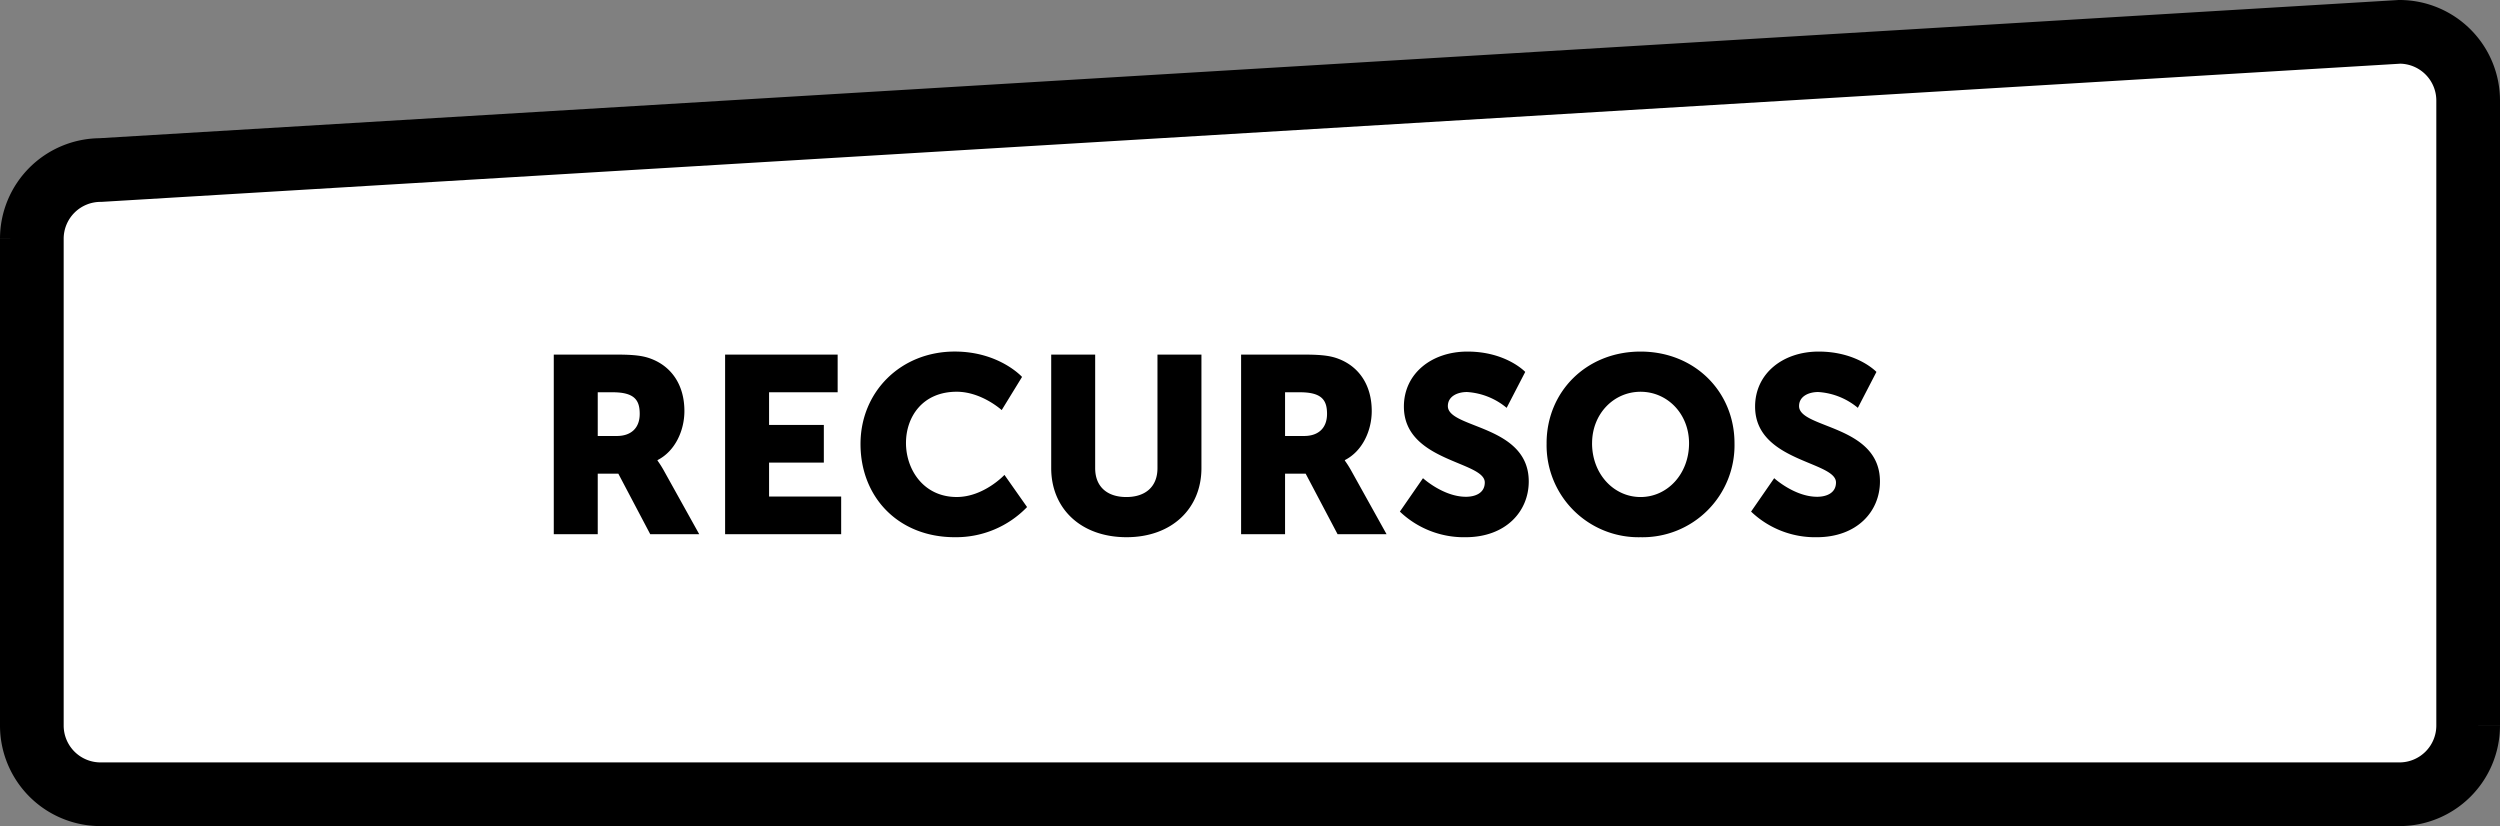
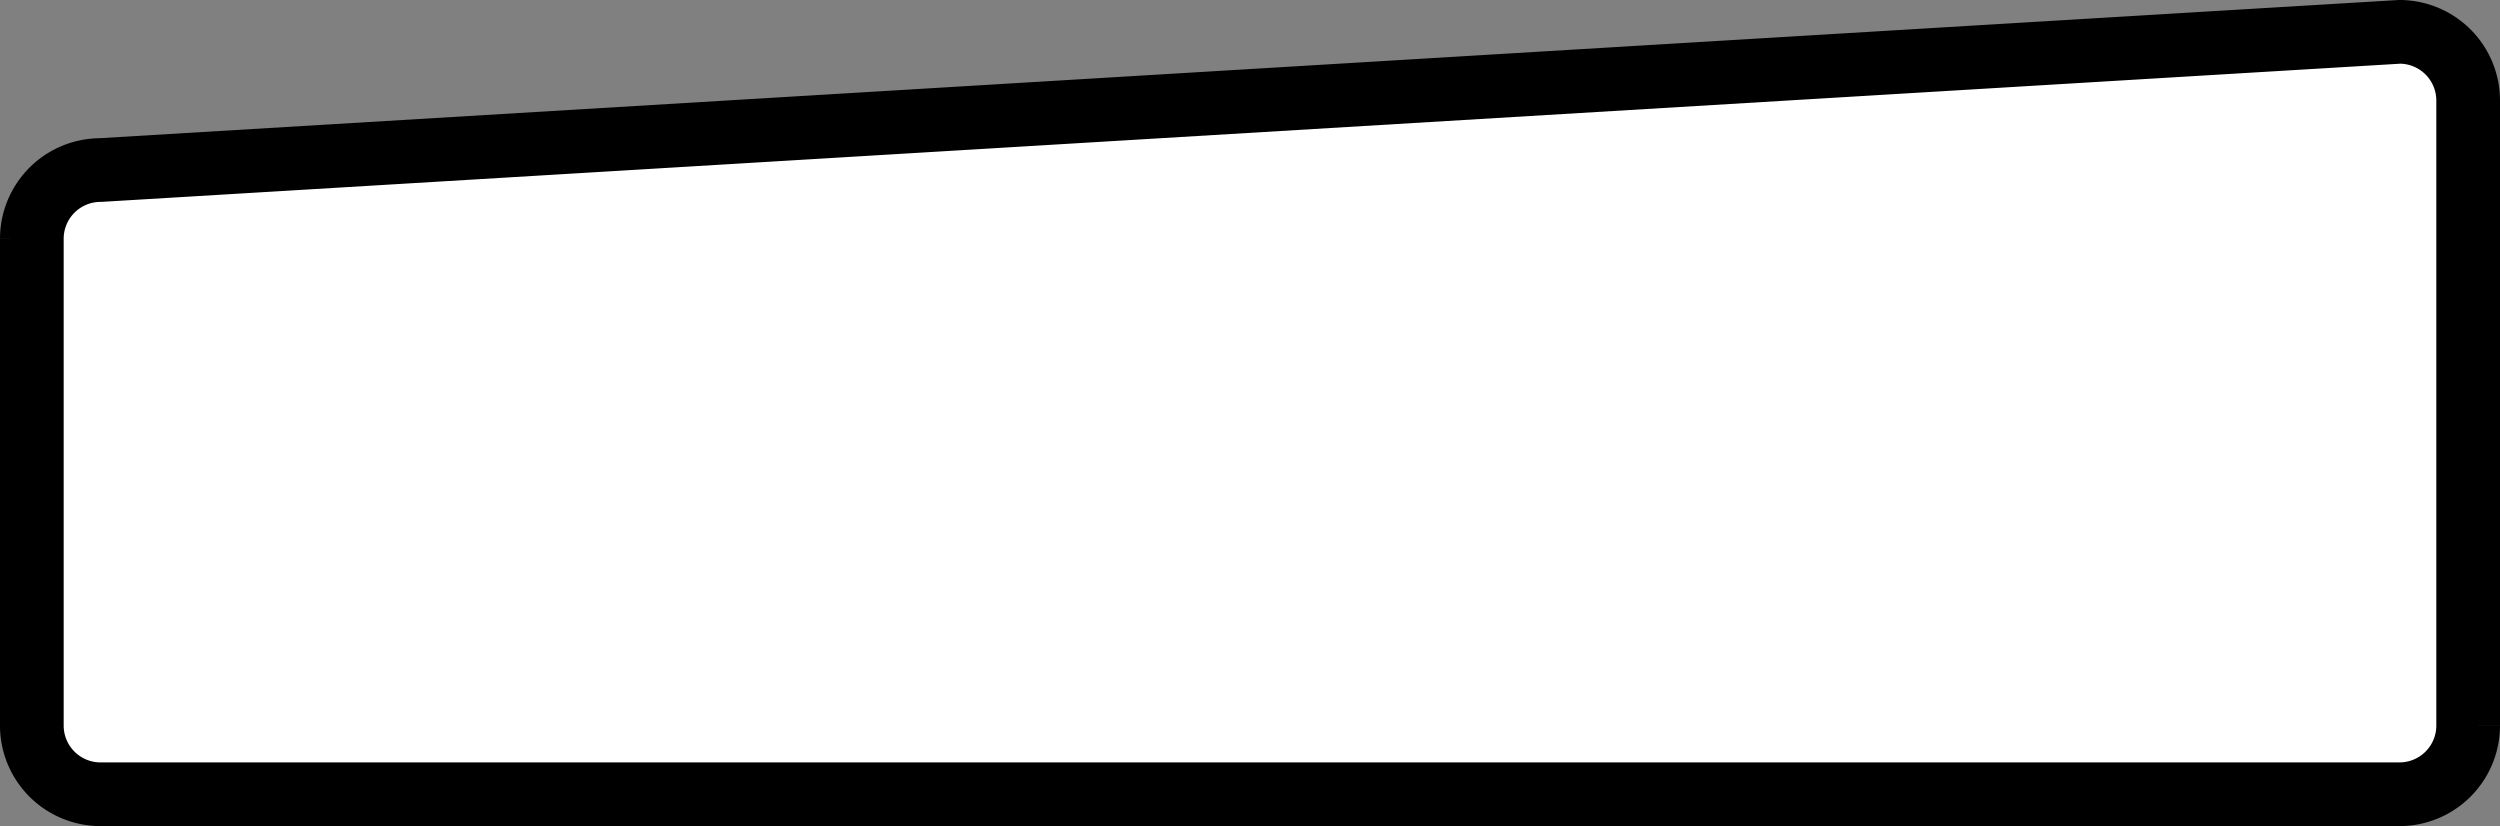
<svg xmlns="http://www.w3.org/2000/svg" width="437.867" height="144.688" viewBox="0 0 437.867 144.688">
  <rect x="0" y="0" width="437.867" height="144.688" fill="#808080" stroke="none" />
  <g id="Grupo_3867" data-name="Grupo 3867" transform="translate(-444.5 -2010.245)">
    <path id="Trazado_26790" data-name="Trazado 26790" d="M864.79,2149.356H462.076a12.035,12.035,0,0,1-12-12v-85.327a12.035,12.035,0,0,1,12-12l402.714-24.208a12.035,12.035,0,0,1,12,12v109.535A12.035,12.035,0,0,1,864.79,2149.356Z" fill="#fff" stroke="#000" stroke-miterlimit="10" stroke-width="11.153" />
-     <path id="Trazado_27286" data-name="Trazado 27286" d="M-115.082,0h7.7V-10.6h3.608L-98.186,0h8.58l-6.116-11a18.031,18.031,0,0,0-1.188-1.892v-.088c3.124-1.584,4.708-5.236,4.708-8.58,0-4.576-2.244-7.788-5.808-9.152-1.364-.528-2.9-.748-6.116-.748h-10.956Zm7.7-17.2V-24.86h2.6c3.872,0,4.752,1.408,4.752,3.784,0,2.508-1.54,3.872-4,3.872ZM-85.074,0h20.328V-6.6H-77.374v-5.94h9.592v-6.6h-9.592v-5.72h12.012v-6.6H-85.074Zm23.716-15.8c0,9.328,6.644,16.324,16.5,16.324a17.263,17.263,0,0,0,12.672-5.28l-3.96-5.632s-3.608,3.872-8.36,3.872c-5.808,0-8.888-4.8-8.888-9.46,0-4.532,2.86-8.976,8.888-8.976,4.356,0,7.876,3.212,7.876,3.212l3.564-5.808s-4-4.444-11.792-4.444C-54.318-31.988-61.358-24.948-61.358-15.8Zm33.4,4.224c0,7.084,5.192,12.1,13.2,12.1,7.92,0,13.112-5.016,13.112-12.1V-31.46h-7.7v19.888c0,3.3-2.156,5.06-5.456,5.06s-5.456-1.76-5.456-5.06V-31.46h-7.7ZM5.3,0H13V-10.6H16.61L22.2,0h8.58L24.662-11a18.031,18.031,0,0,0-1.188-1.892v-.088c3.124-1.584,4.708-5.236,4.708-8.58,0-4.576-2.244-7.788-5.808-9.152-1.364-.528-2.9-.748-6.116-.748H5.3ZM13-17.2V-24.86h2.6c3.872,0,4.752,1.408,4.752,3.784,0,2.508-1.54,3.872-4,3.872ZM33.11-3.96A16.241,16.241,0,0,0,44.594.528C51.678.528,55.682-4,55.682-9.24c0-9.944-14.168-9.24-14.168-13.2,0-1.76,1.76-2.464,3.344-2.464a12,12,0,0,1,6.952,2.772l3.256-6.292s-3.344-3.564-10.12-3.564c-6.248,0-11.132,3.828-11.132,9.636,0,9.68,14.168,9.548,14.168,13.288,0,1.892-1.716,2.508-3.3,2.508-3.96,0-7.524-3.256-7.524-3.256Zm25.7-11.968A16.106,16.106,0,0,0,75.262.528,16.106,16.106,0,0,0,91.718-15.928c0-9.02-6.952-16.06-16.456-16.06S58.806-24.948,58.806-15.928Zm7.964,0c0-5.148,3.784-9.02,8.492-9.02s8.492,3.872,8.492,9.02c0,5.368-3.784,9.416-8.492,9.416S66.77-10.56,66.77-15.928ZM94.622-3.96A16.241,16.241,0,0,0,106.106.528C113.19.528,117.194-4,117.194-9.24c0-9.944-14.168-9.24-14.168-13.2,0-1.76,1.76-2.464,3.344-2.464a12,12,0,0,1,6.952,2.772l3.256-6.292s-3.344-3.564-10.12-3.564c-6.248,0-11.132,3.828-11.132,9.636,0,9.68,14.168,9.548,14.168,13.288,0,1.892-1.716,2.508-3.3,2.508-3.96,0-7.524-3.256-7.524-3.256Z" transform="translate(656.574 2103.81)" />
  </g>
</svg>